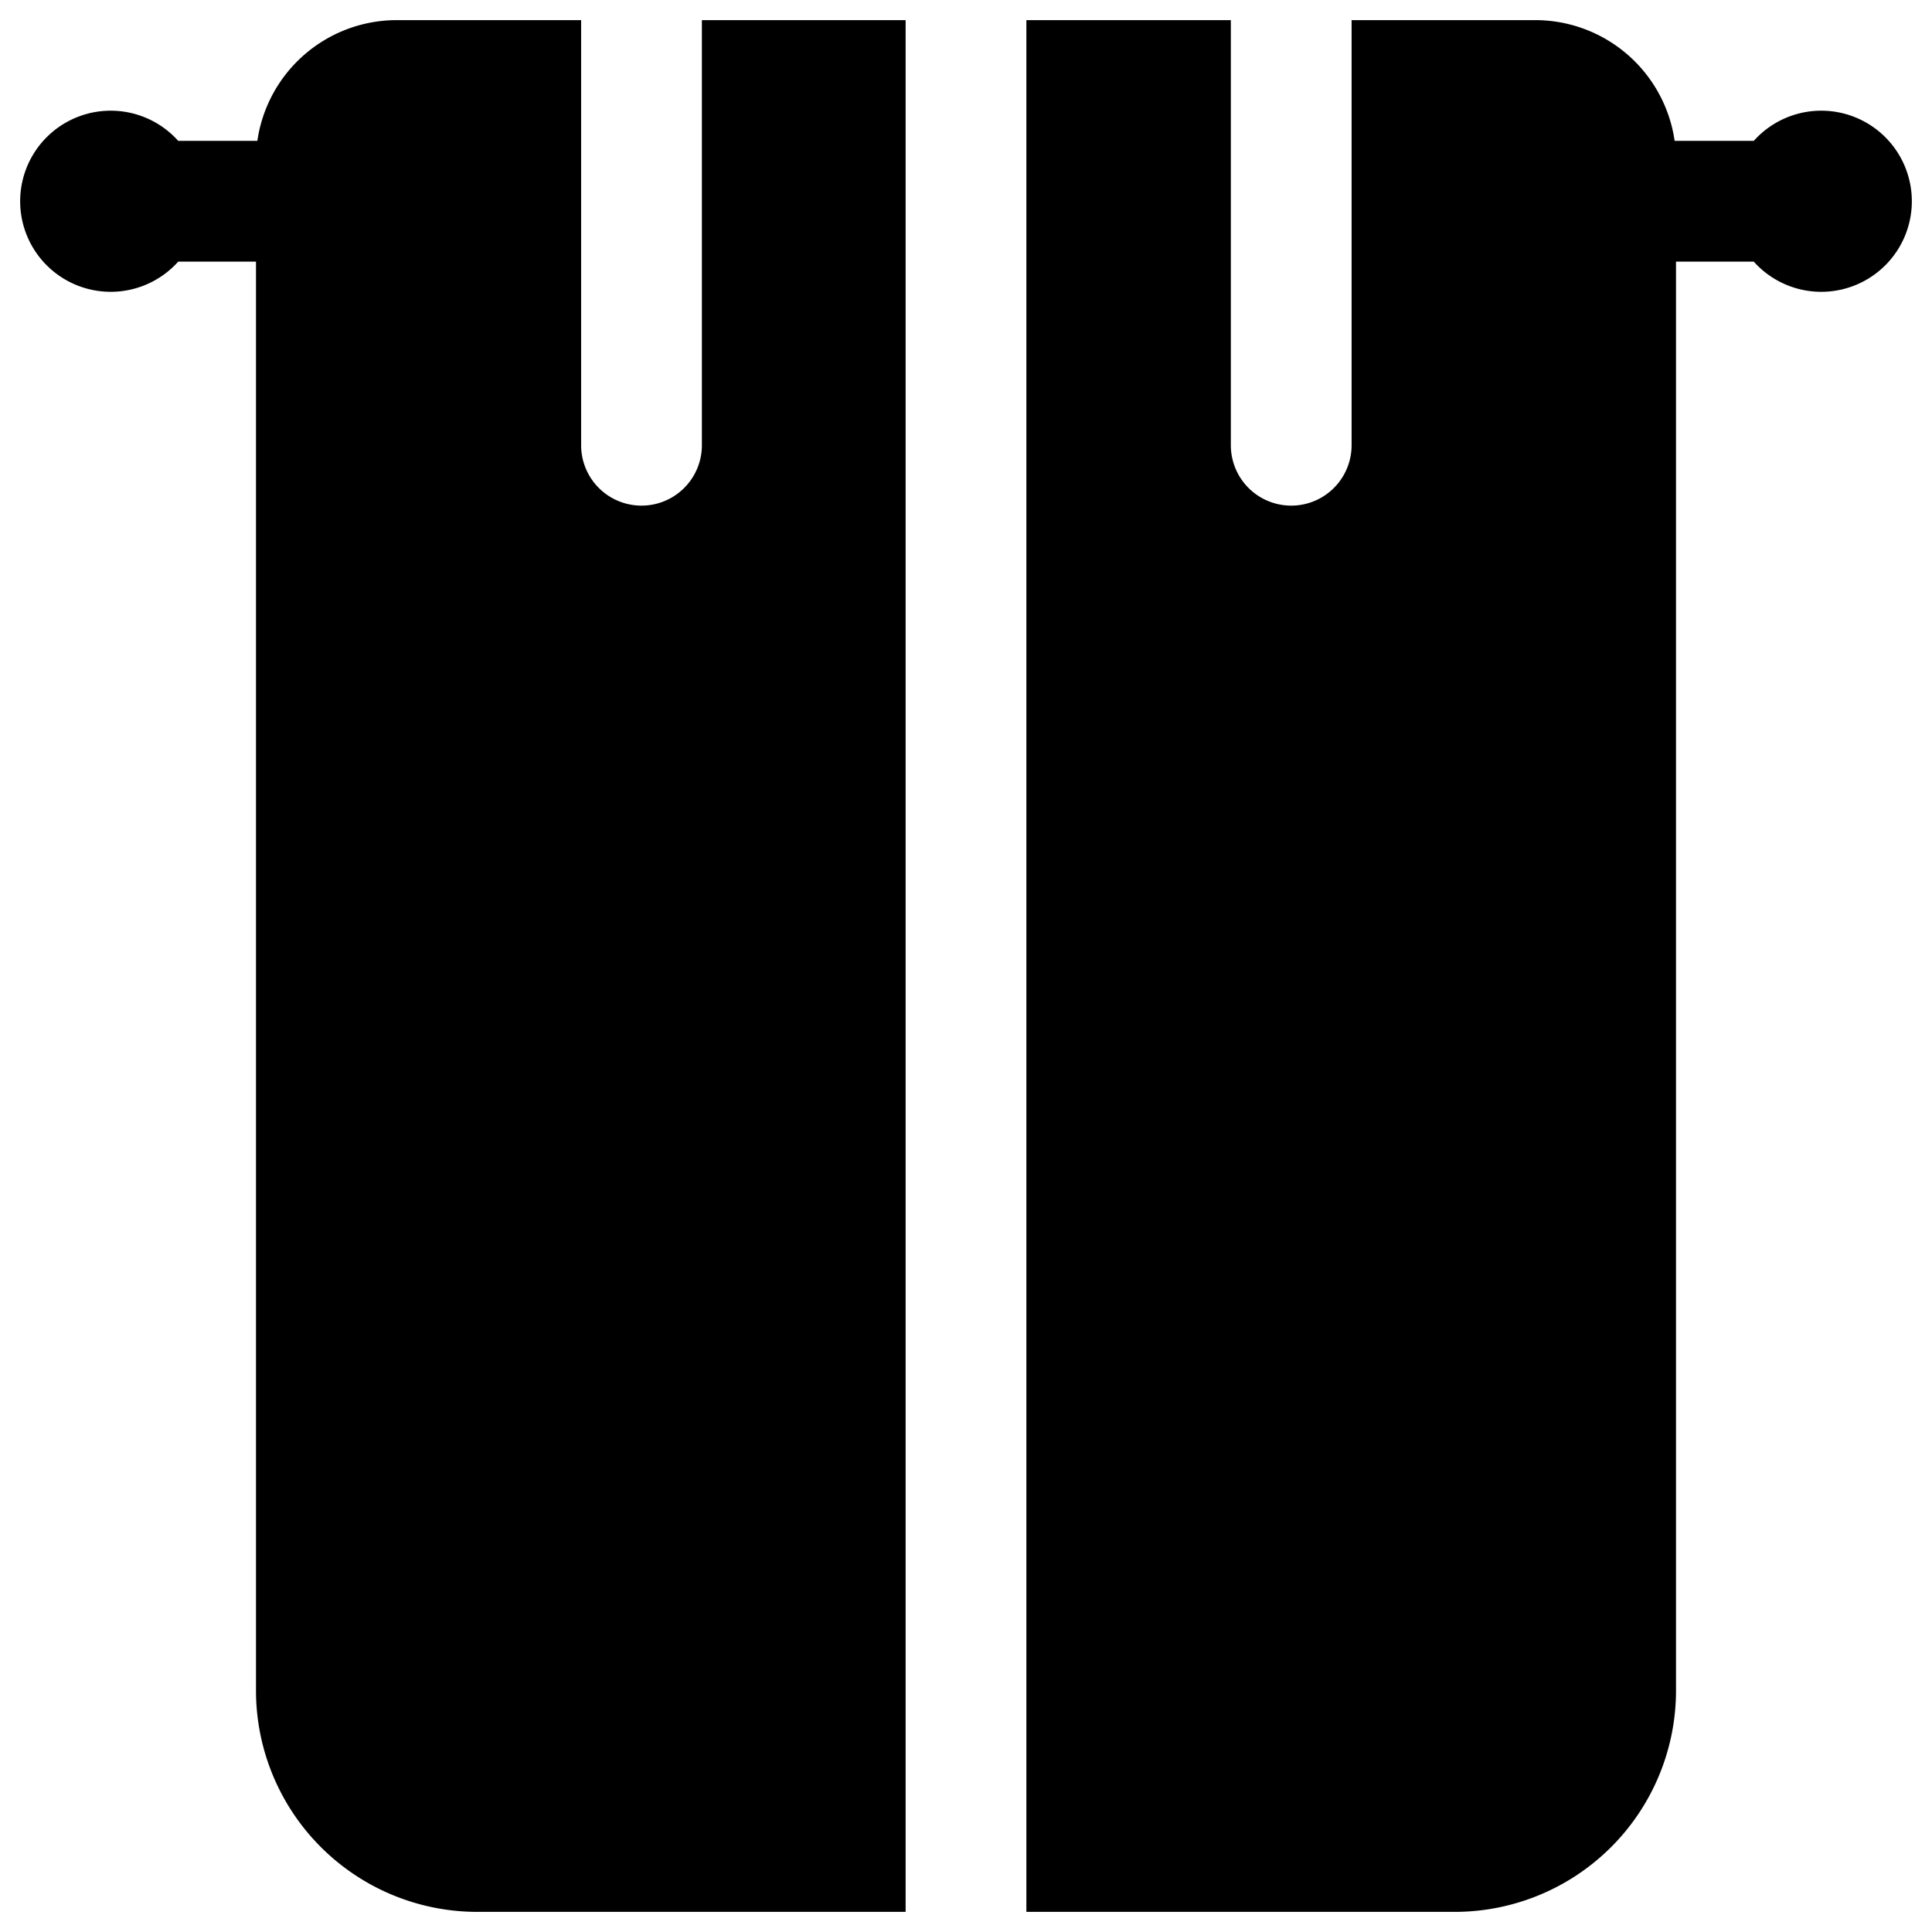
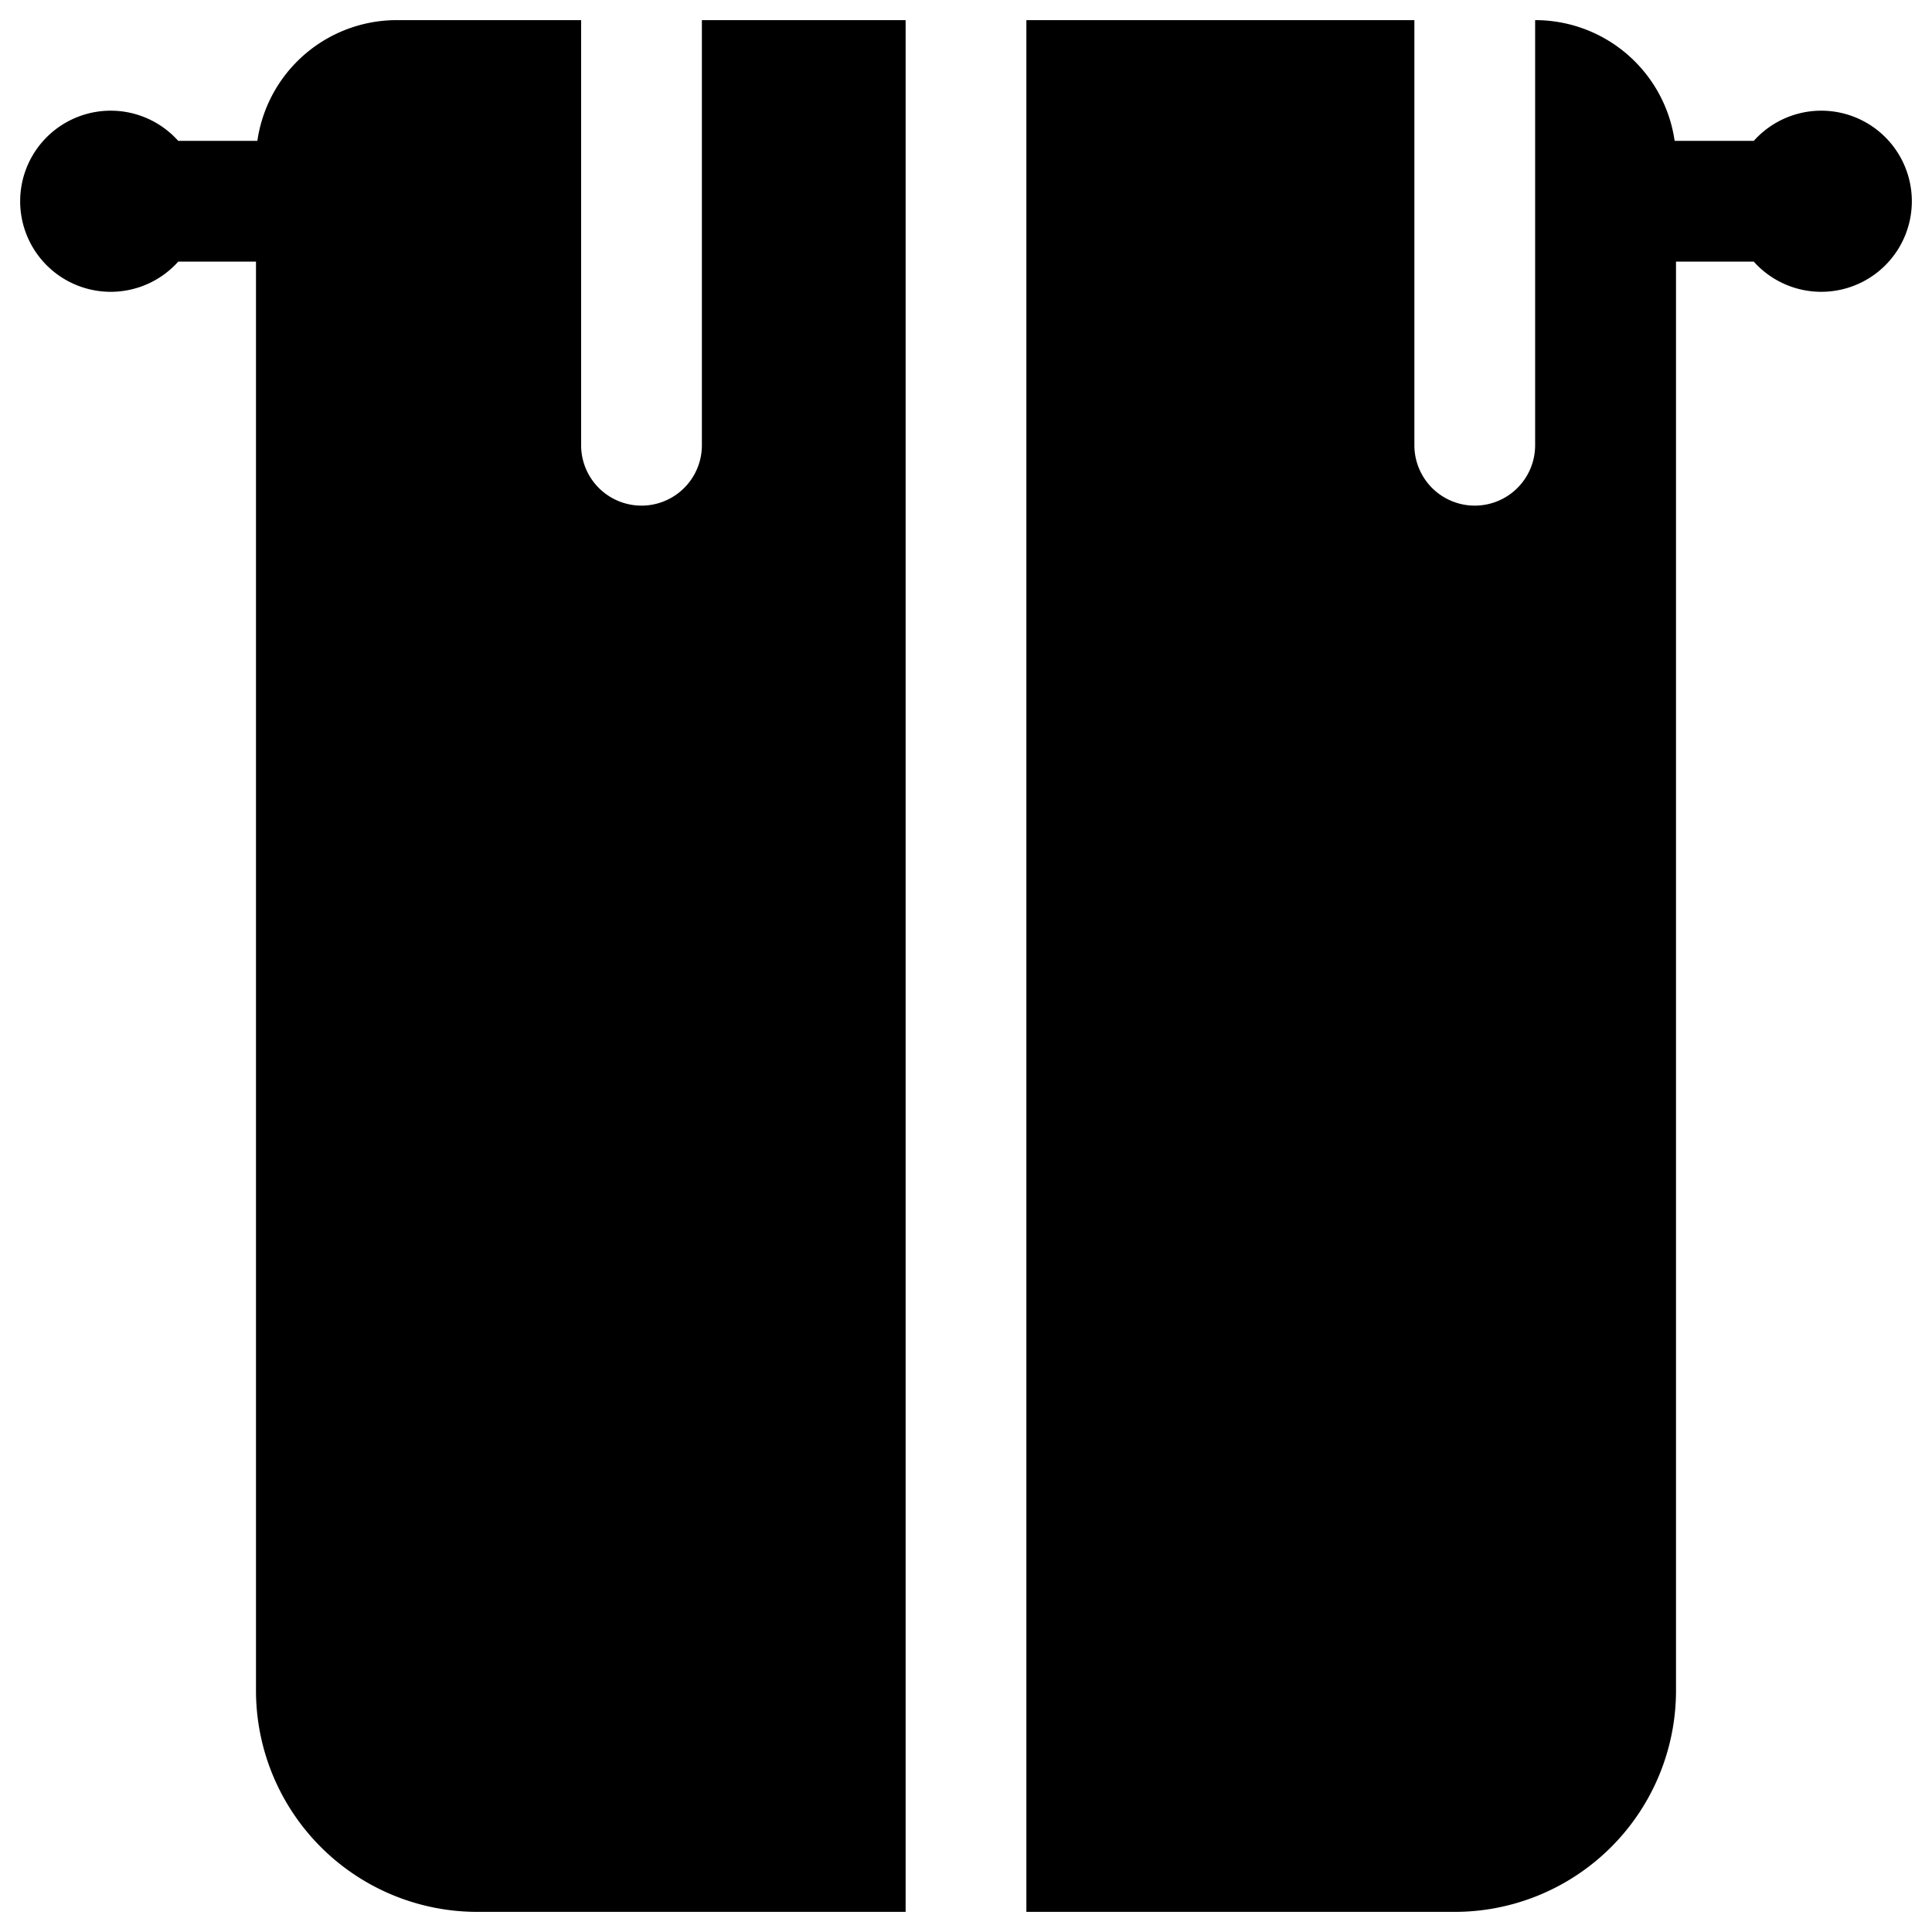
<svg xmlns="http://www.w3.org/2000/svg" fill="none" viewBox="0 0 24 24">
-   <path fill="#000000" fill-rule="evenodd" d="M15.29 0.25h-2.54l0 23.5h5.32A2.75 2.75 0 0 0 20.82 21V3.25h0.966a1.125 1.125 0 1 0 0 -1.5h-0.983A1.75 1.75 0 0 0 19.07 0.25h-2.28v5.281a0.75 0.75 0 0 1 -1.5 0V0.25ZM4.93 0.25h2.289l0 5.281a0.75 0.75 0 0 0 1.5 0V0.25h2.531l0 23.5H5.93A2.75 2.75 0 0 1 3.18 21V3.25h-0.966a1.125 1.125 0 1 1 0 -1.5h0.983A1.75 1.75 0 0 1 4.93 0.25Z" clip-rule="evenodd" stroke-width="1" />
+   <path fill="#000000" fill-rule="evenodd" d="M15.29 0.25h-2.54l0 23.5h5.32A2.75 2.75 0 0 0 20.82 21V3.25h0.966a1.125 1.125 0 1 0 0 -1.5h-0.983A1.75 1.75 0 0 0 19.07 0.25v5.281a0.75 0.75 0 0 1 -1.5 0V0.25ZM4.93 0.25h2.289l0 5.281a0.75 0.75 0 0 0 1.5 0V0.25h2.531l0 23.5H5.93A2.75 2.75 0 0 1 3.18 21V3.25h-0.966a1.125 1.125 0 1 1 0 -1.5h0.983A1.75 1.75 0 0 1 4.93 0.25Z" clip-rule="evenodd" stroke-width="1" />
</svg>